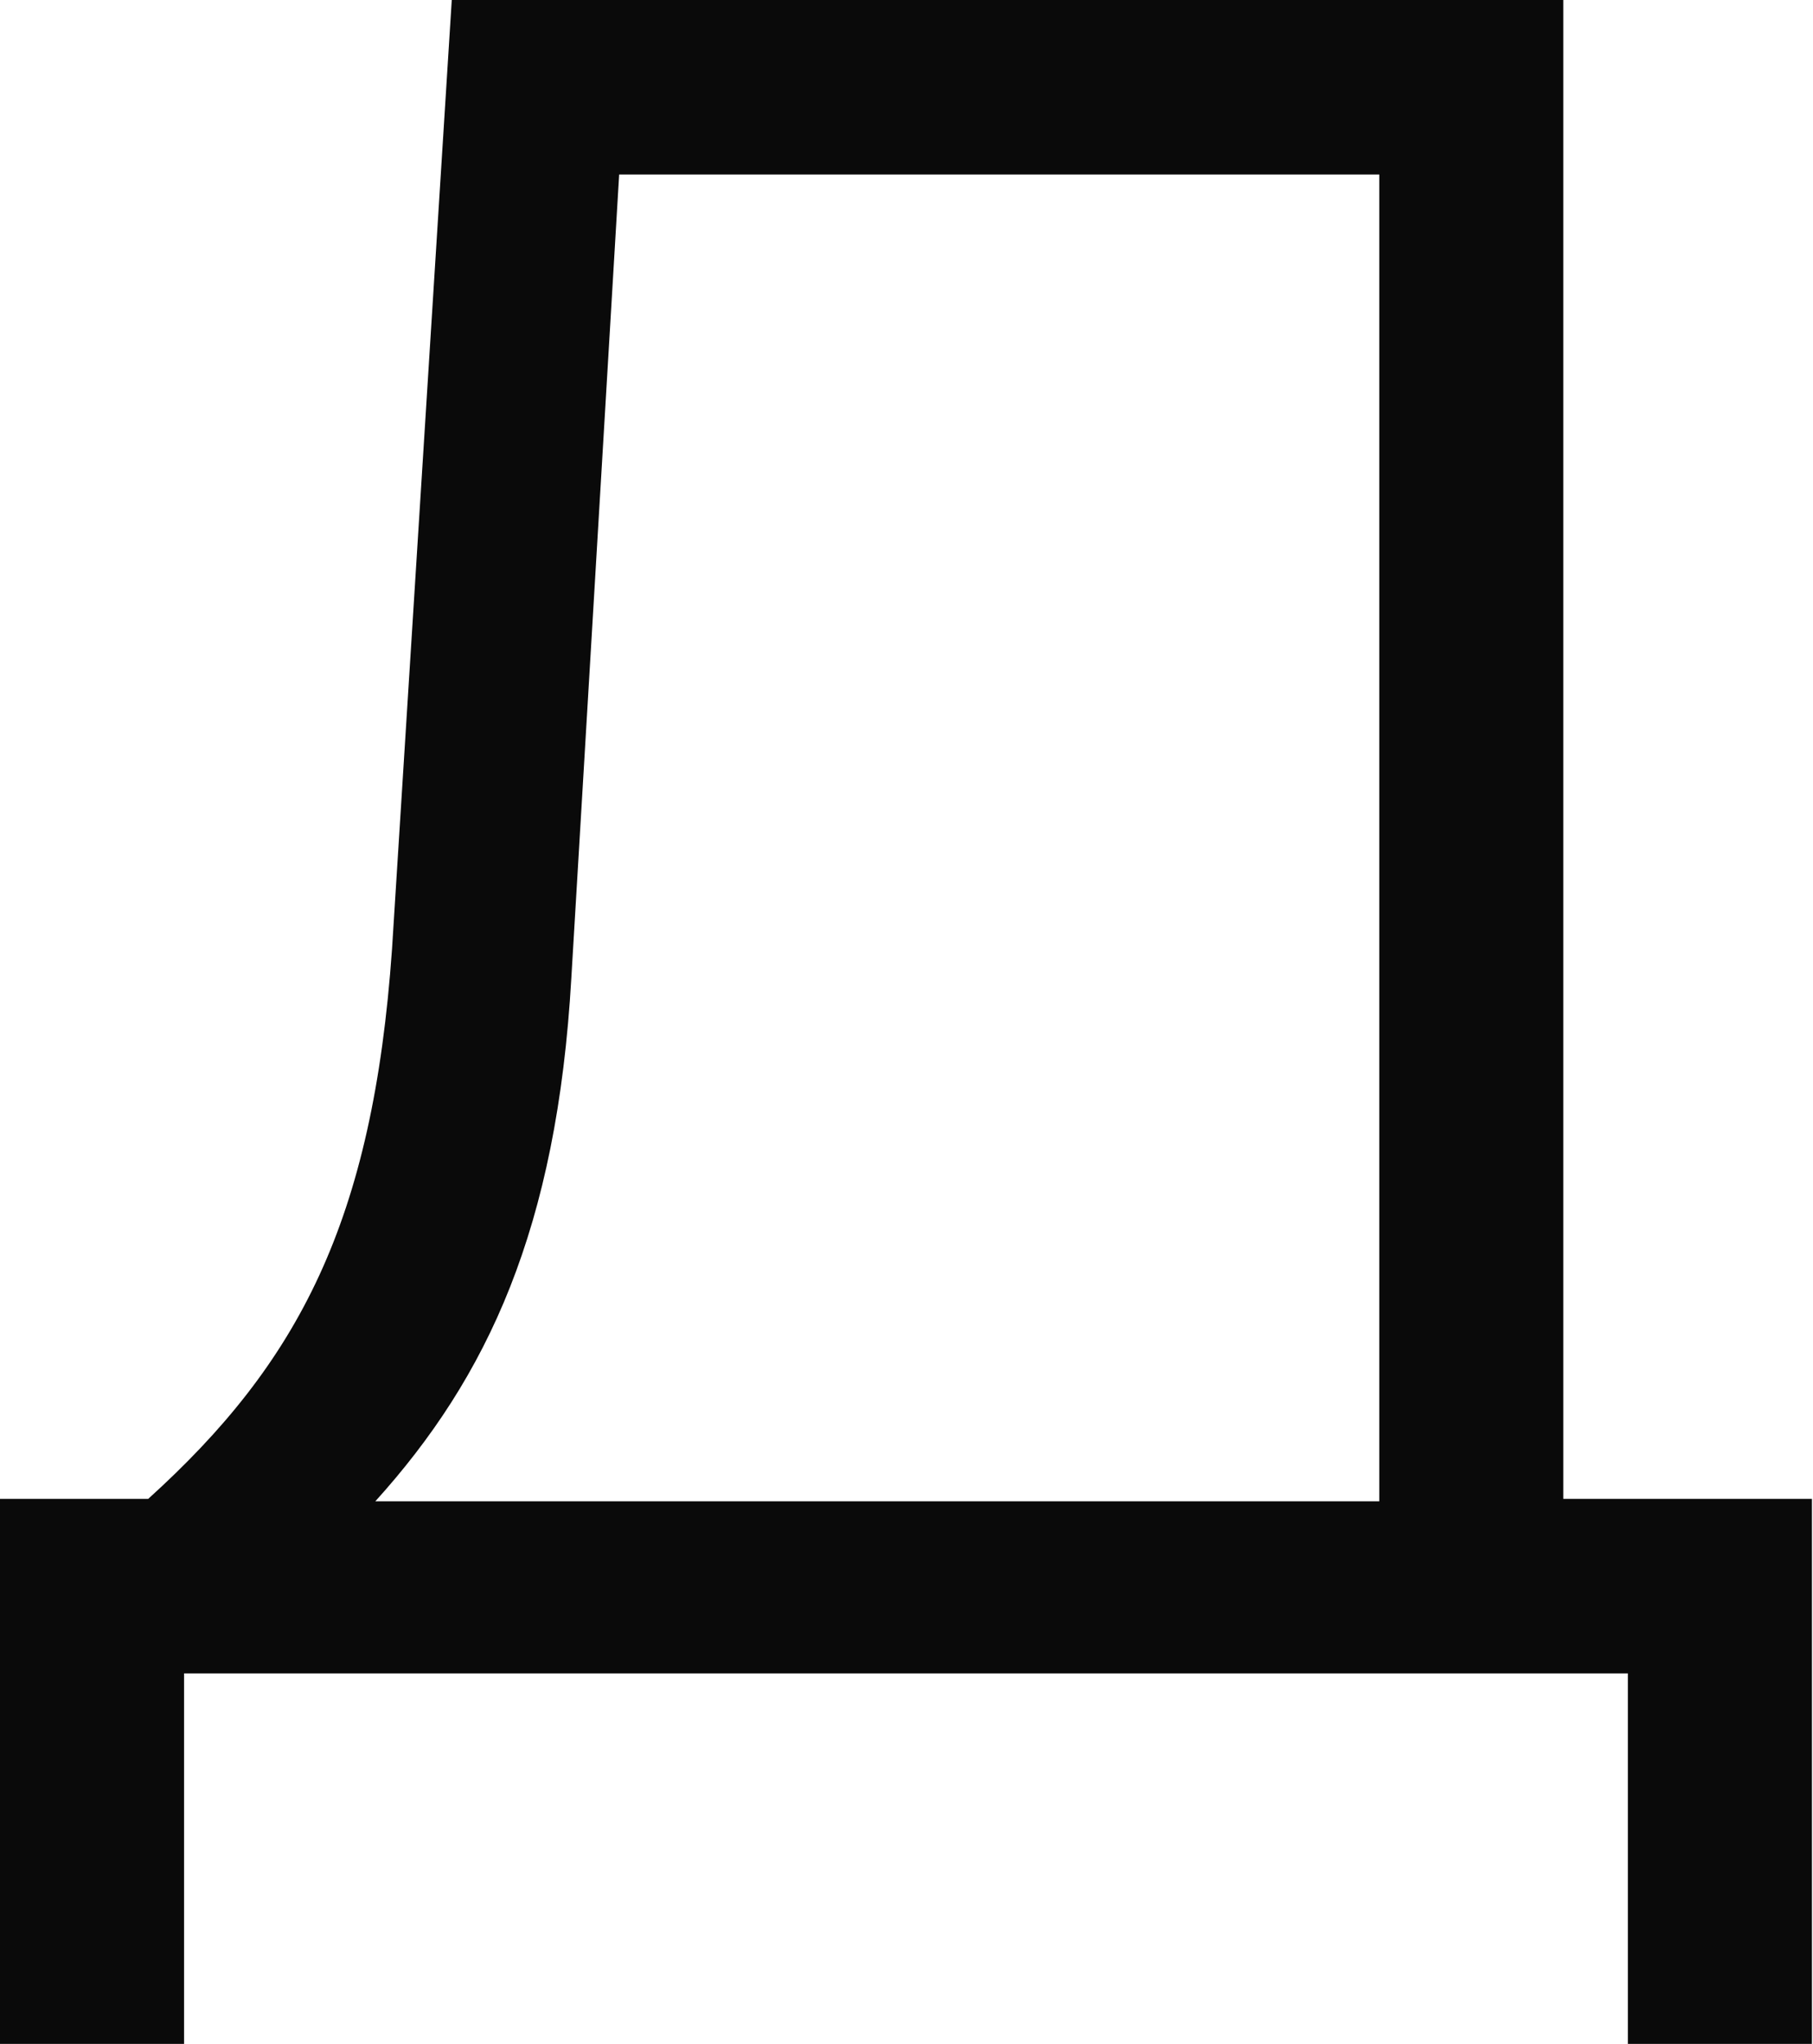
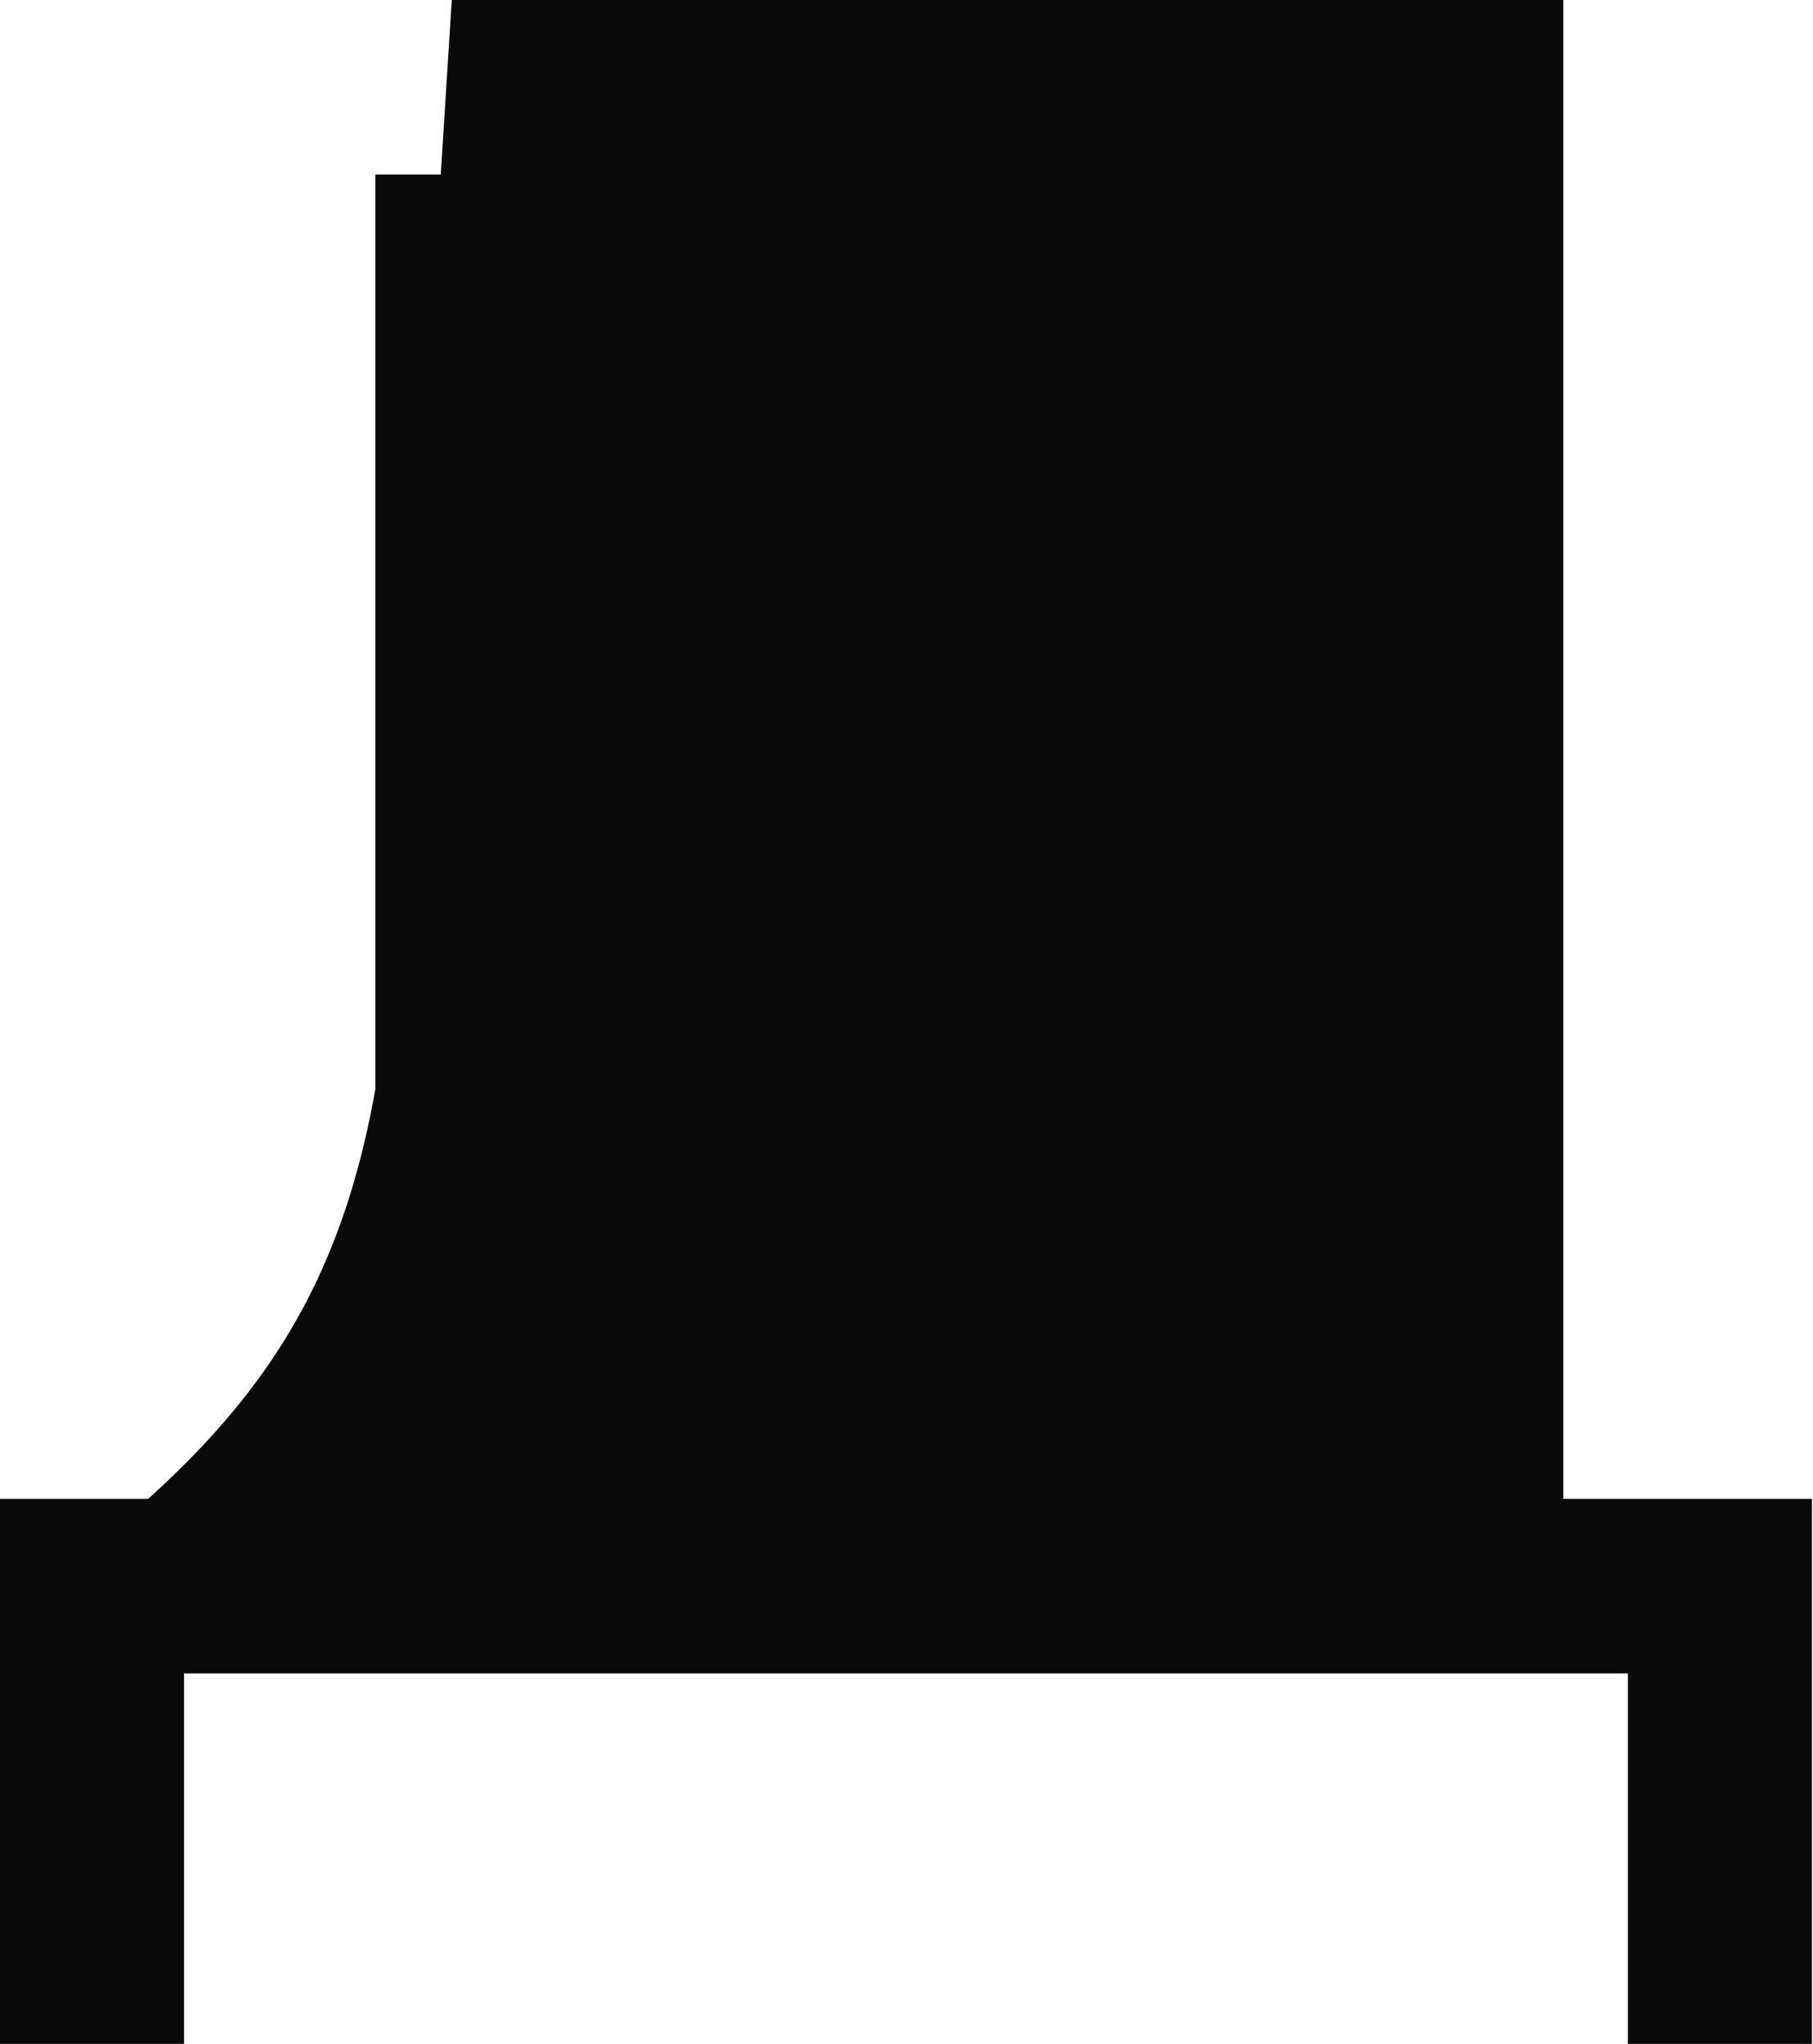
<svg xmlns="http://www.w3.org/2000/svg" width="635" height="716" viewBox="0 0 635 716" fill="none">
-   <path d="M634.628 525.066V716H570.158V586.198H64.47V716H0V525.066H51.908C104.646 477.328 130.616 427.914 137.304 332.455L158.23 0H547.541V525.066H634.628ZM131.461 525.912H483.086V61.133H216.858L200.114 342.513C195.086 430.437 170.792 482.357 131.461 525.912Z" fill="#0A0A0A" />
+   <path d="M634.628 525.066V716H570.158V586.198H64.47V716H0V525.066H51.908C104.646 477.328 130.616 427.914 137.304 332.455L158.23 0H547.541V525.066H634.628ZM131.461 525.912V61.133H216.858L200.114 342.513C195.086 430.437 170.792 482.357 131.461 525.912Z" fill="#0A0A0A" />
</svg>